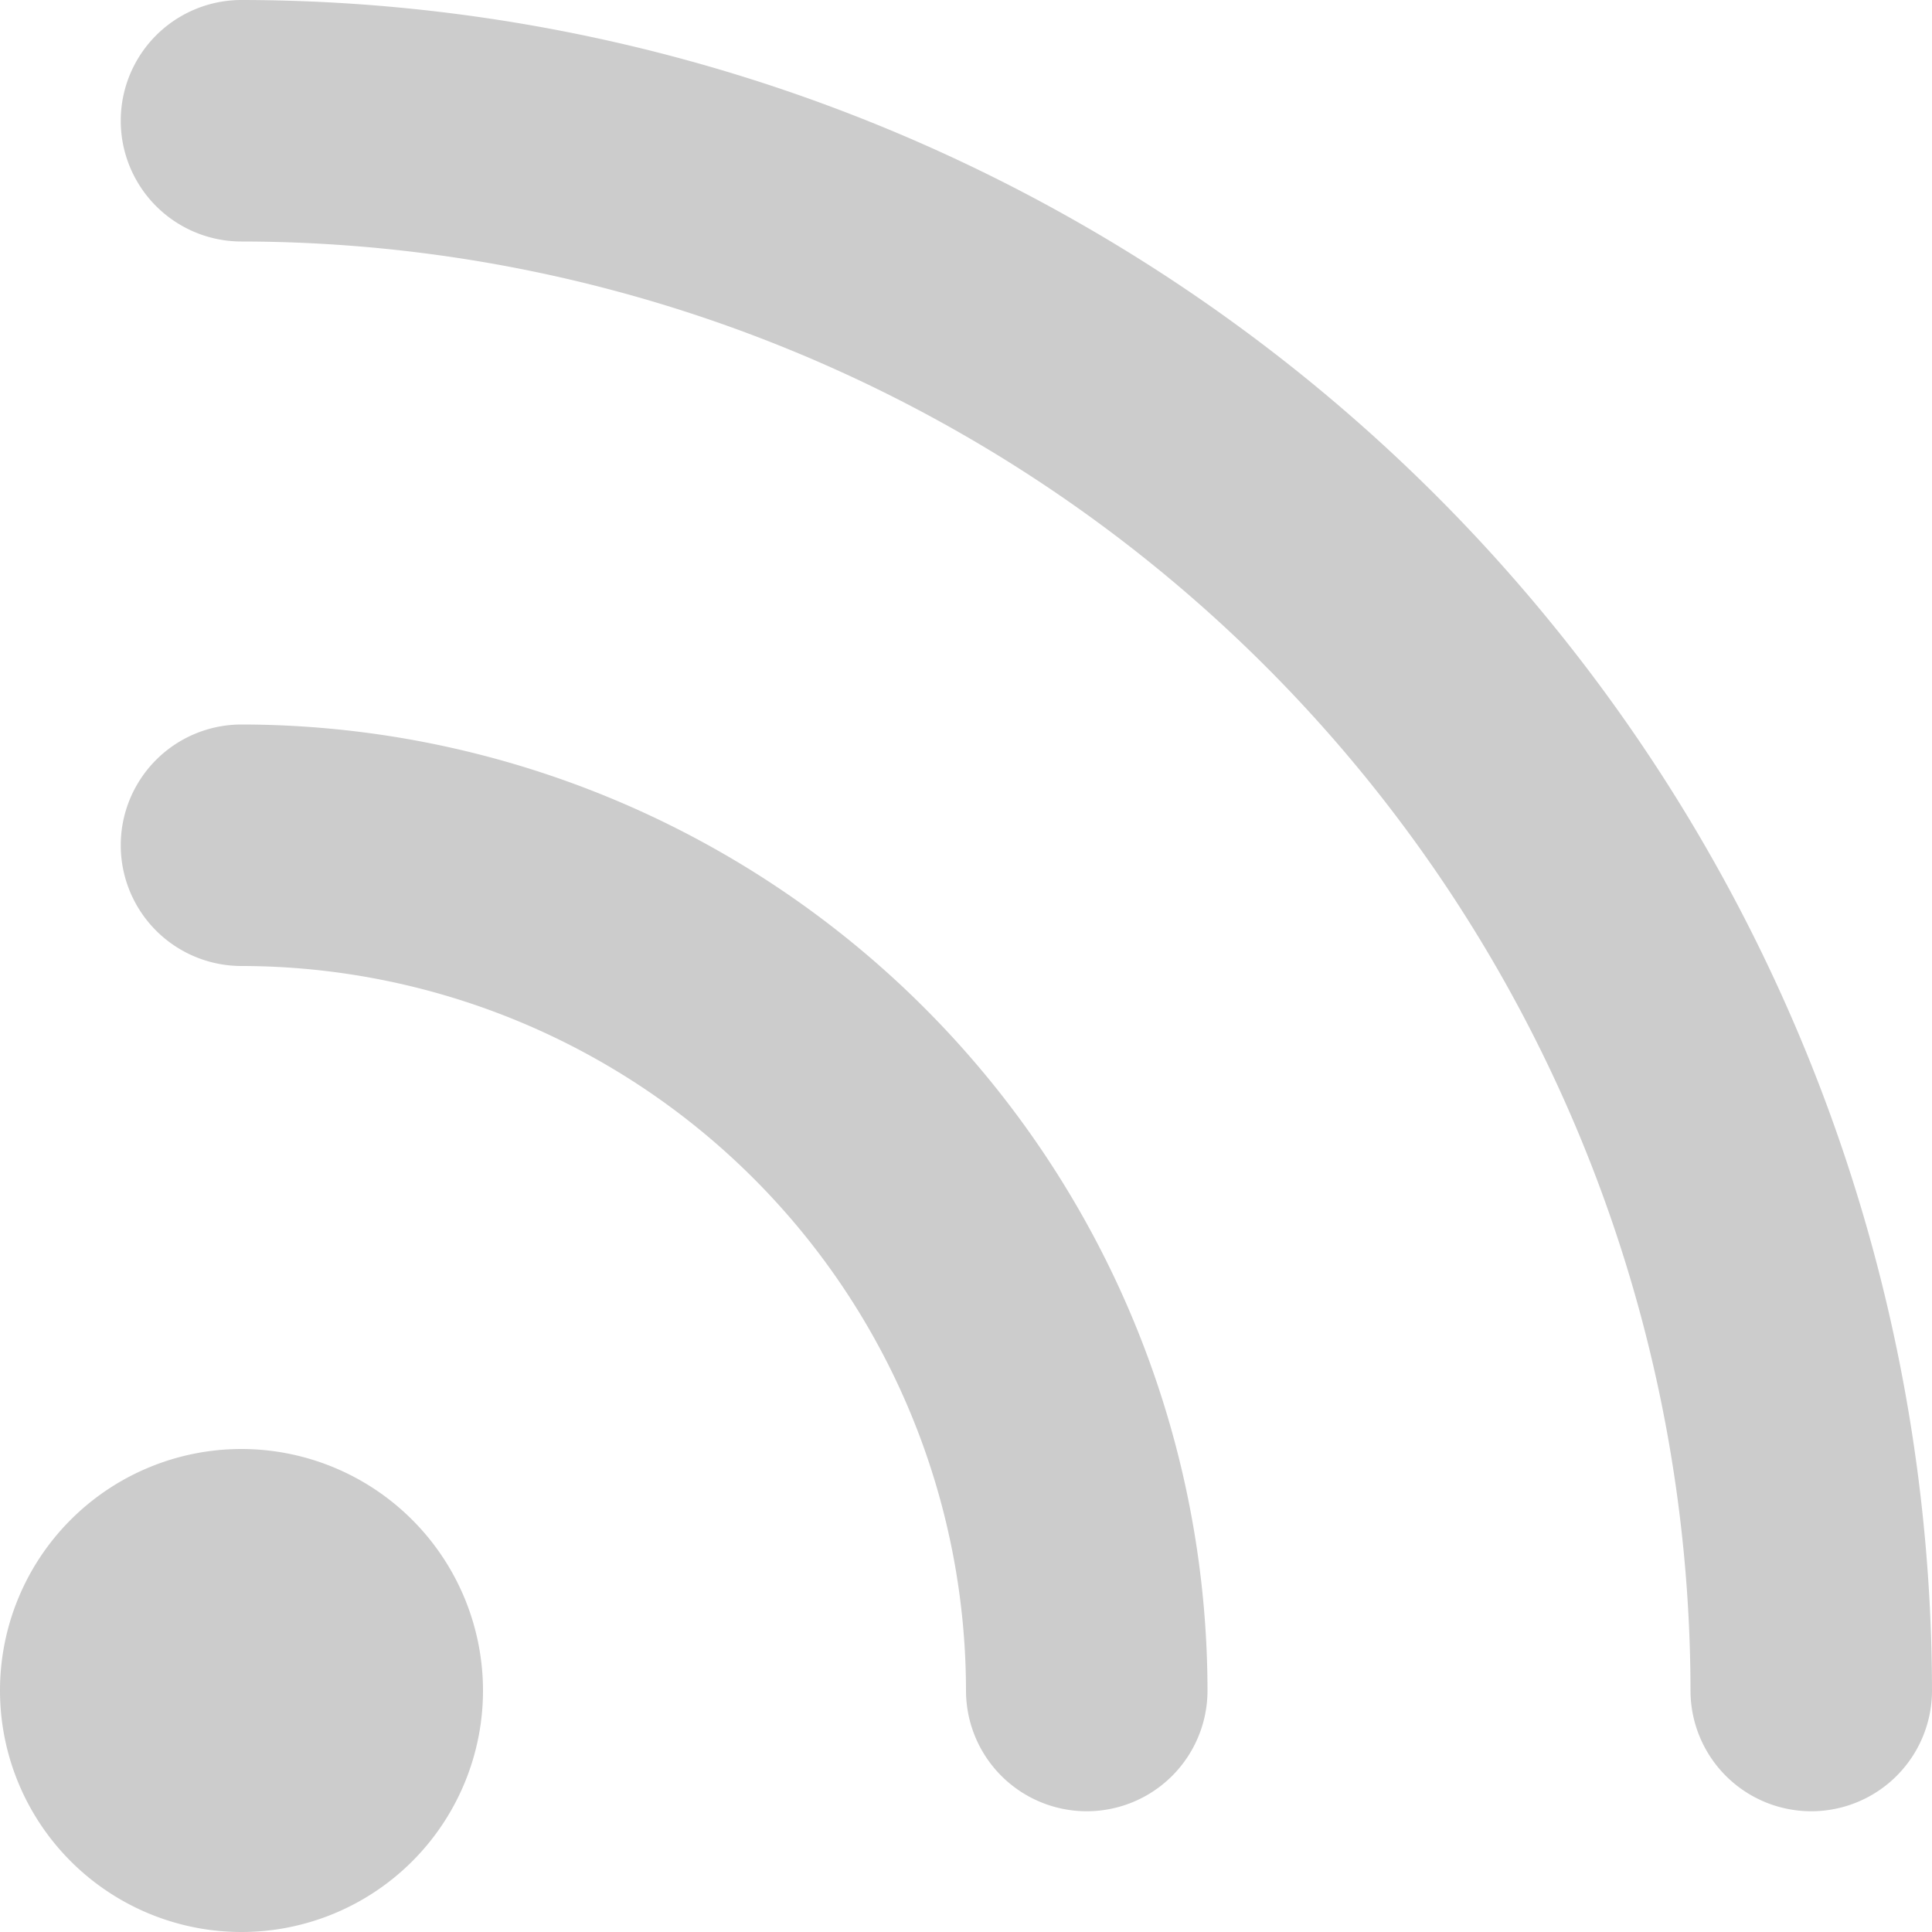
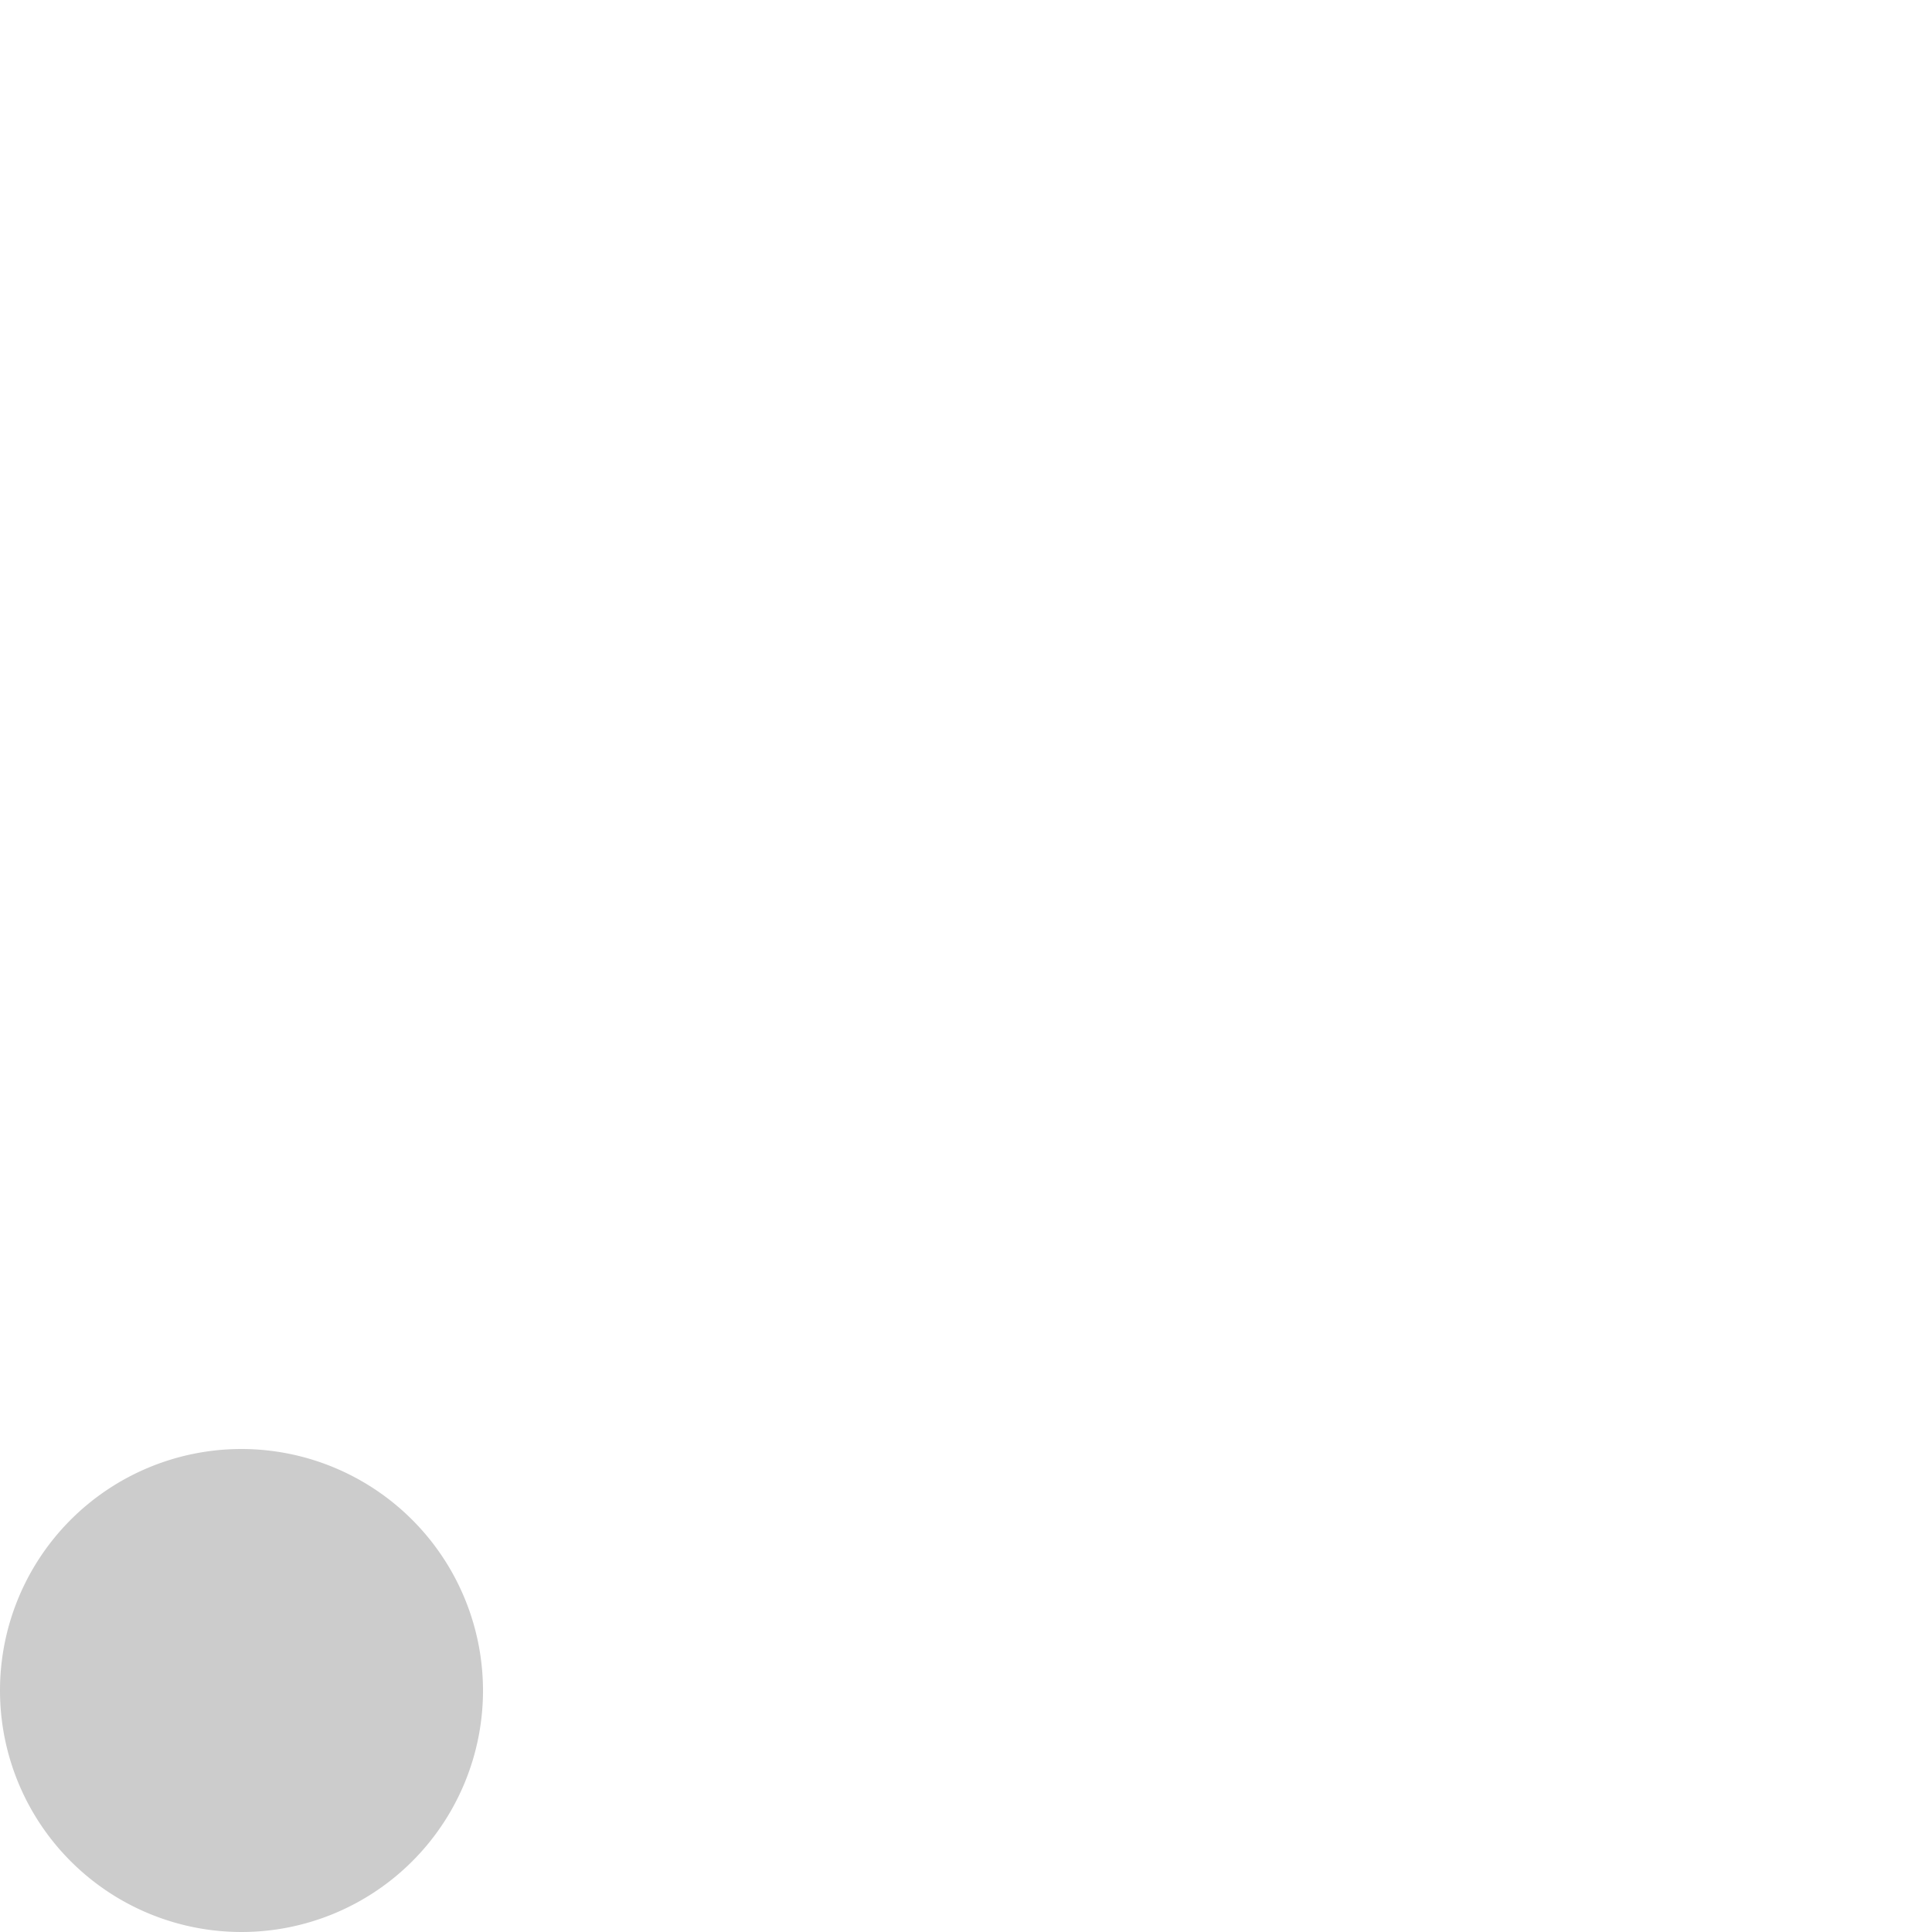
<svg xmlns="http://www.w3.org/2000/svg" viewBox="0 0 96 96">
  <title />
  <g>
    <path d="M12,72A12,12,0,1,0,24,84,12.012,12.012,0,0,0,12,72Z" fill="#ccc" />
-     <path d="M12,36a6,6,0,0,0,0,12A36.039,36.039,0,0,1,48,84a6,6,0,0,0,12,0A48.051,48.051,0,0,0,12,36Z" fill="#ccc" />
-     <path d="M12,0a6,6,0,0,0,0,12A72.079,72.079,0,0,1,84,84a6,6,0,0,0,12,0A84.098,84.098,0,0,0,12,0Z" fill="#ccc" />
  </g>
</svg>